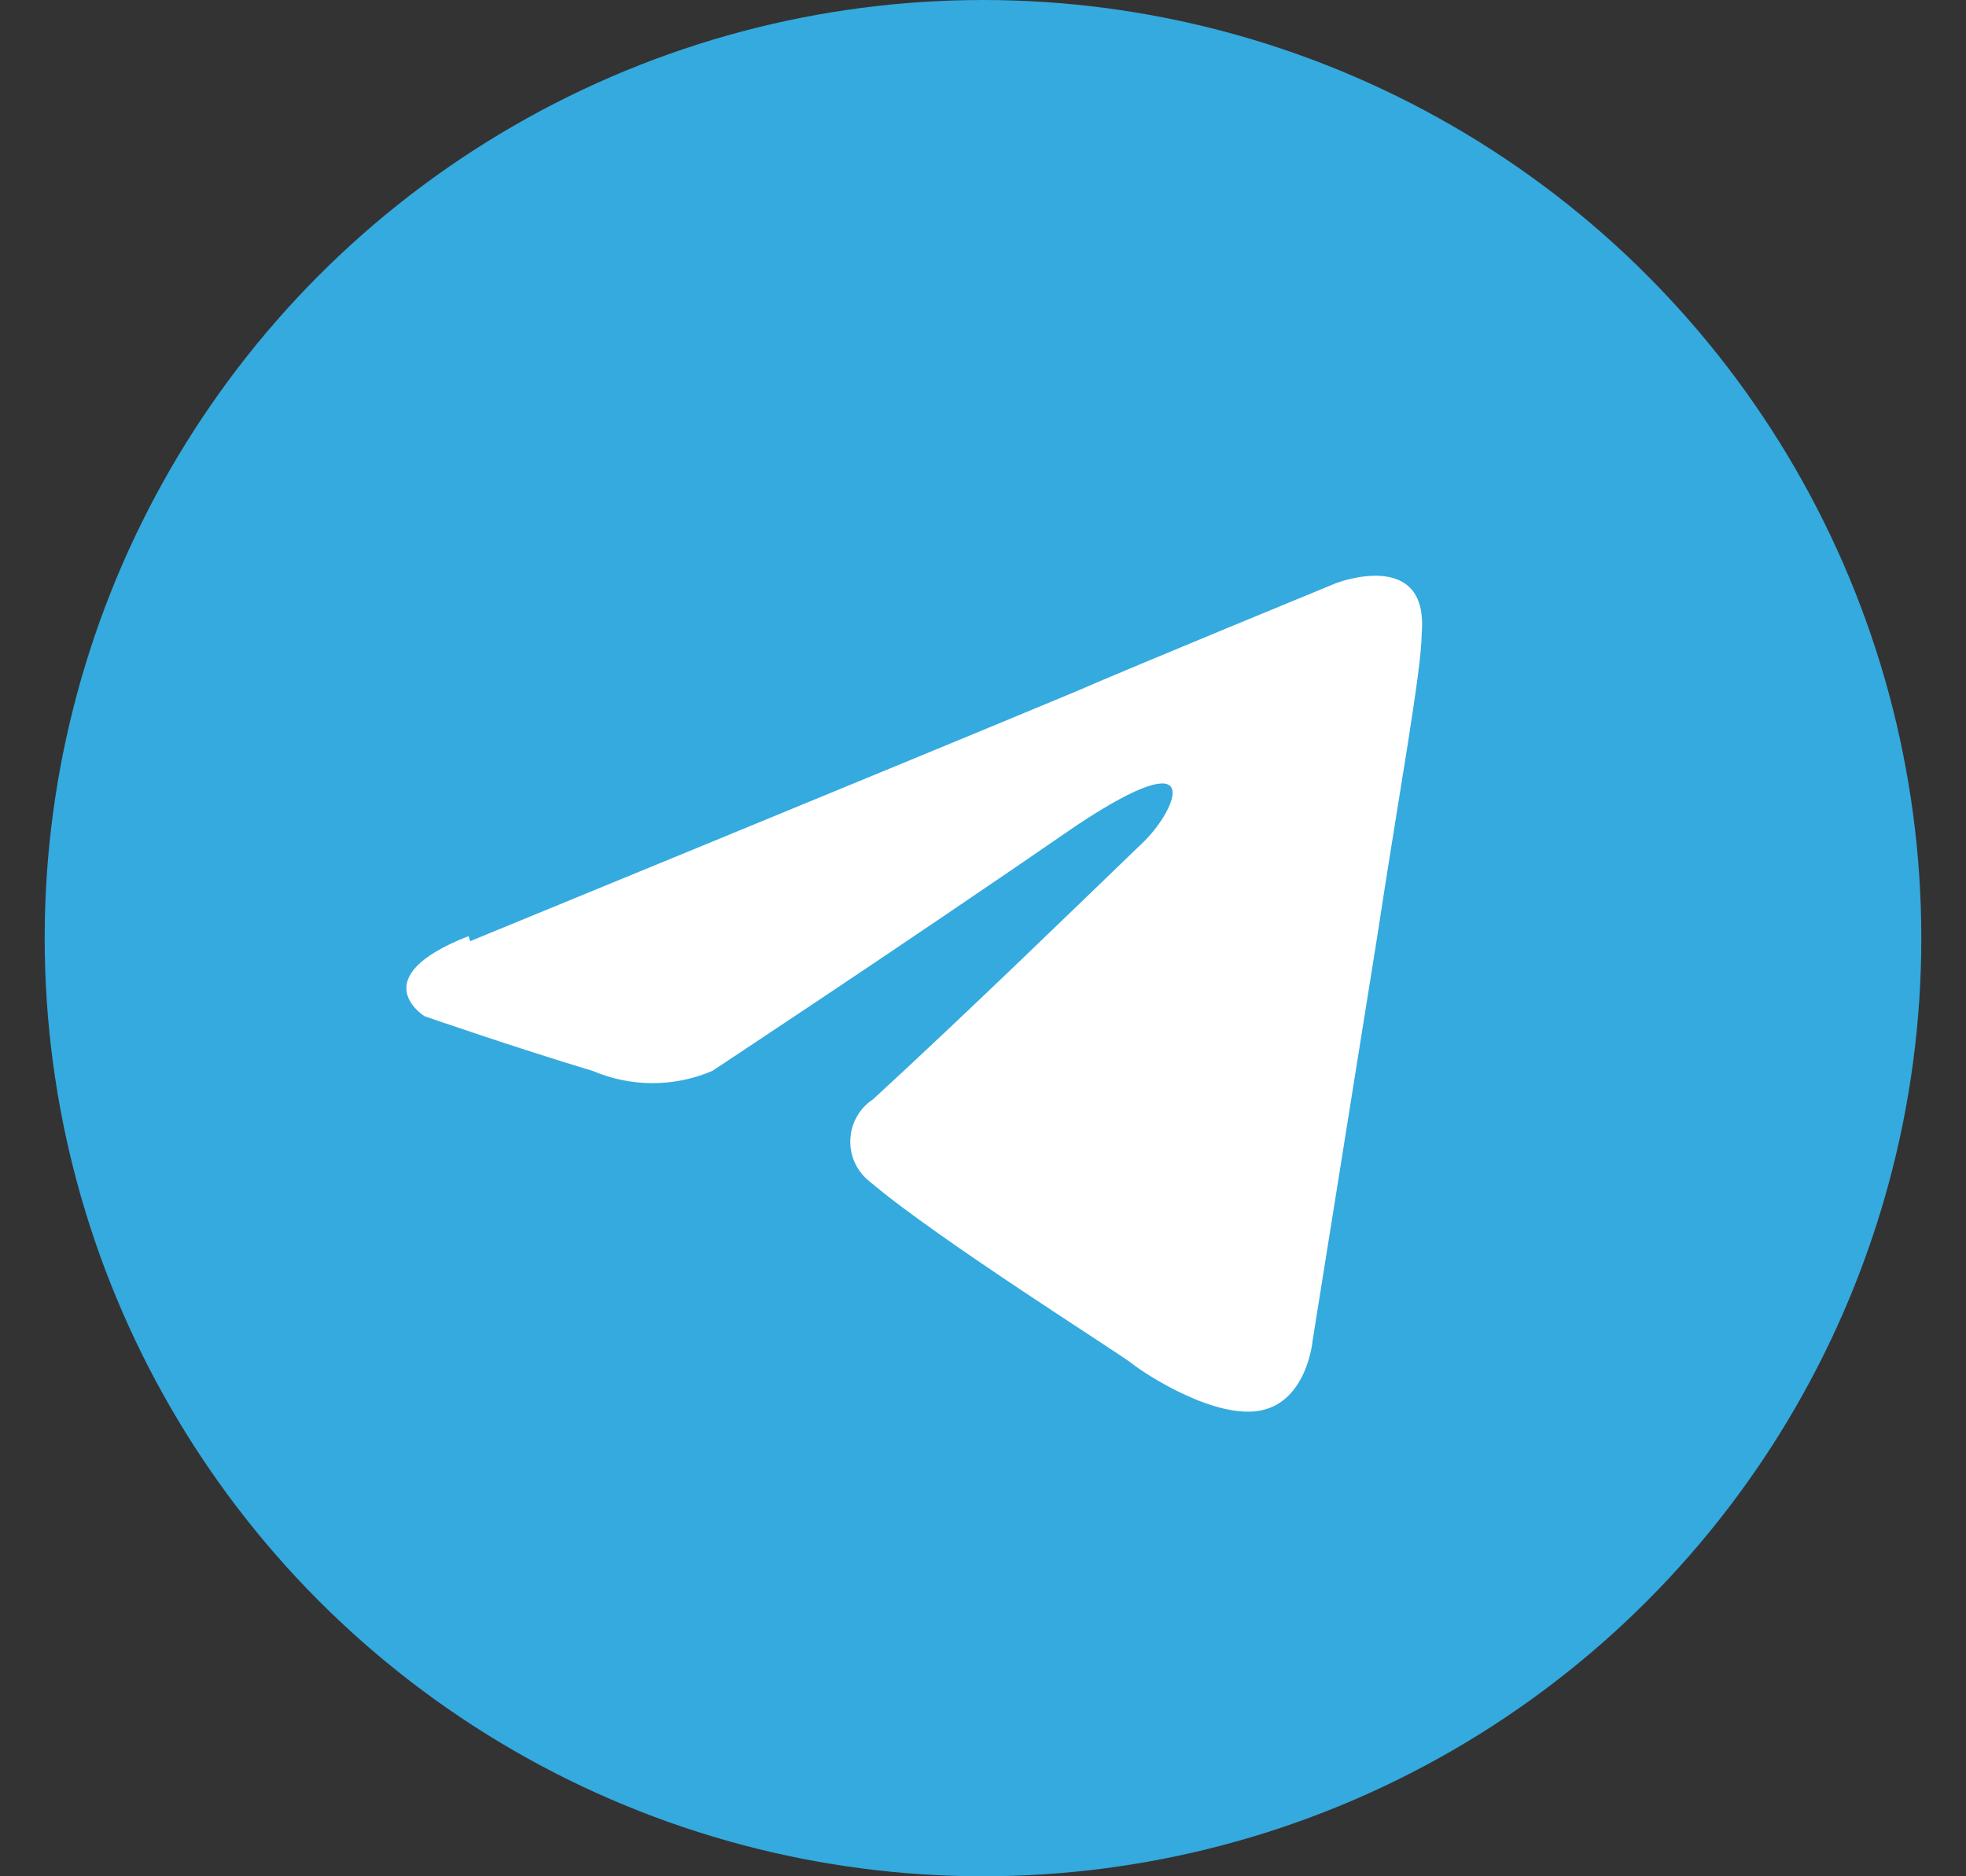
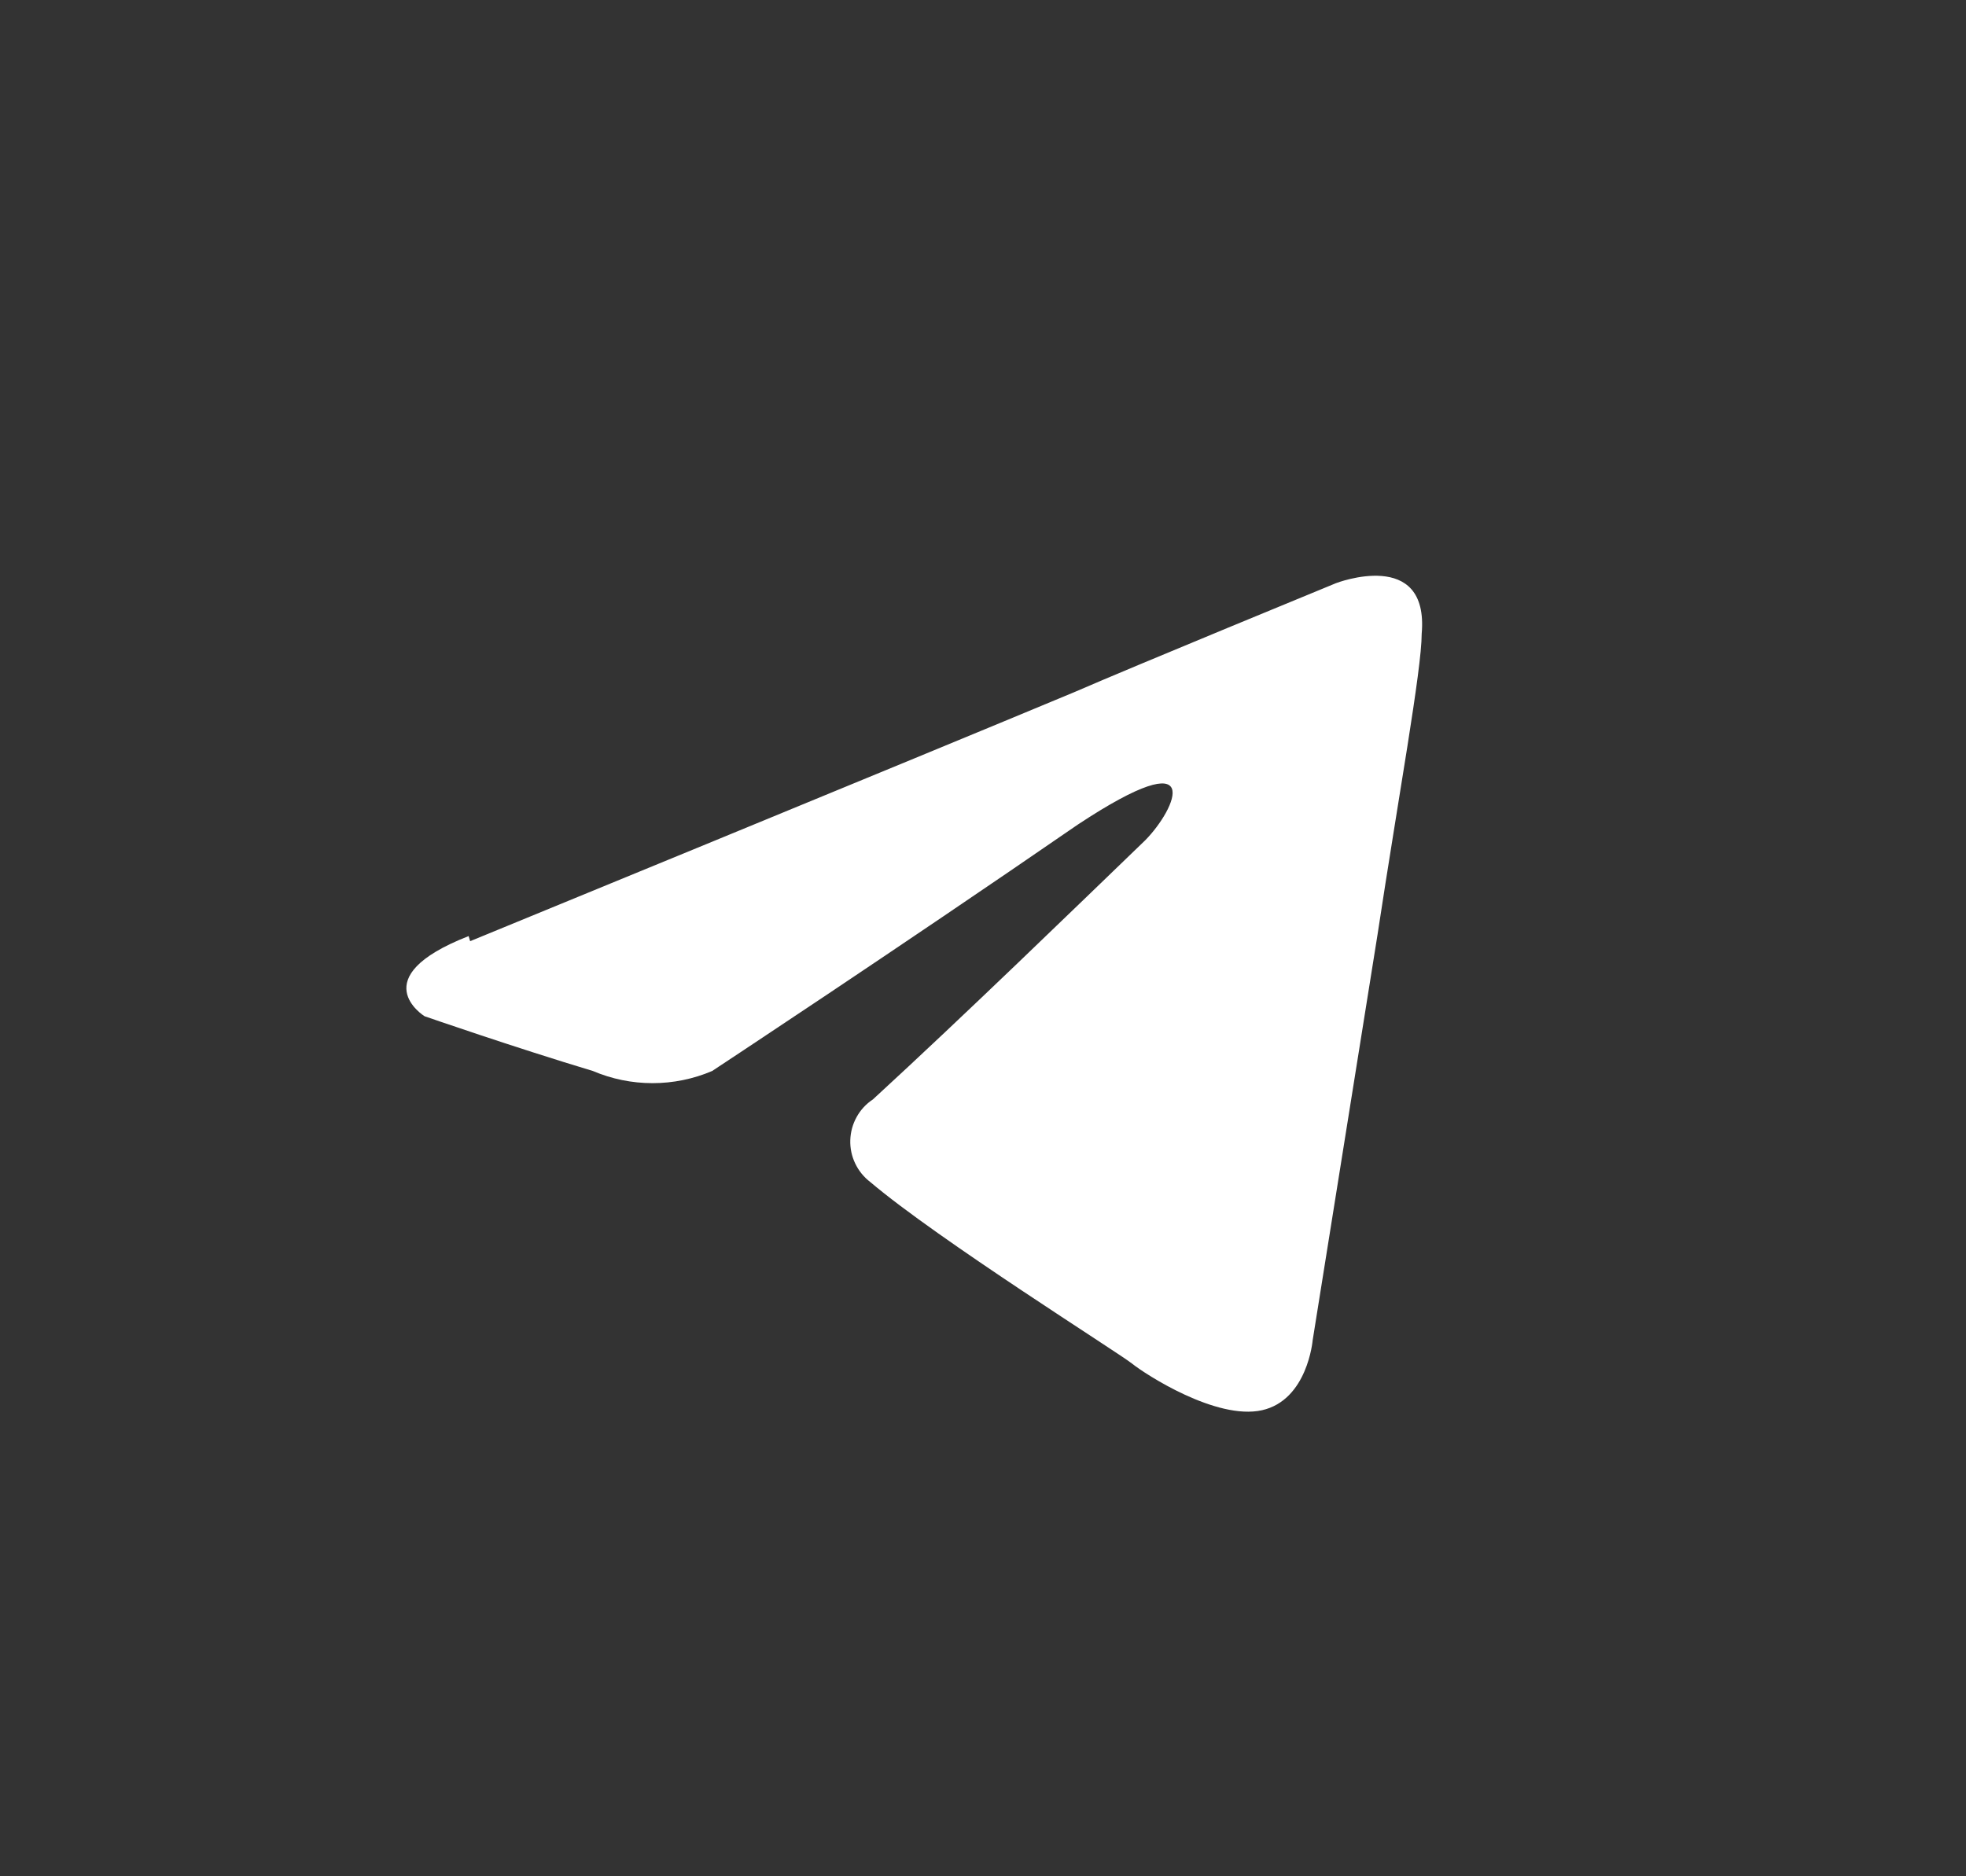
<svg xmlns="http://www.w3.org/2000/svg" width="22" height="21" viewBox="0 0 22 21" fill="none">
  <rect x="0" y="0" width="22" height="21" fill="#333333" stroke="none" />
-   <circle cx="11" cy="10.5" r="10.5" fill="#34AADF" />
  <path d="M5.261 10.534C5.261 10.534 10.279 8.474 12.021 7.747C12.685 7.458 14.95 6.527 14.95 6.527C14.95 6.527 15.994 6.124 15.909 7.094C15.909 7.497 15.648 8.922 15.415 10.46L14.689 15.001C14.689 15.001 14.632 15.67 14.121 15.784C13.61 15.897 12.816 15.381 12.668 15.262C12.521 15.143 10.494 13.871 9.739 13.23C9.667 13.175 9.609 13.104 9.57 13.022C9.531 12.941 9.512 12.851 9.515 12.76C9.518 12.669 9.542 12.581 9.586 12.502C9.63 12.422 9.692 12.355 9.768 12.305C10.812 11.346 12.038 10.154 12.816 9.404C13.162 9.053 13.514 8.269 12.061 9.229C10.001 10.648 7.969 11.987 7.969 11.987C7.758 12.077 7.531 12.123 7.302 12.123C7.073 12.123 6.846 12.077 6.635 11.987C5.766 11.726 4.751 11.374 4.751 11.374C4.751 11.374 4.052 10.943 5.244 10.477L5.261 10.534Z" fill="white" />
</svg>